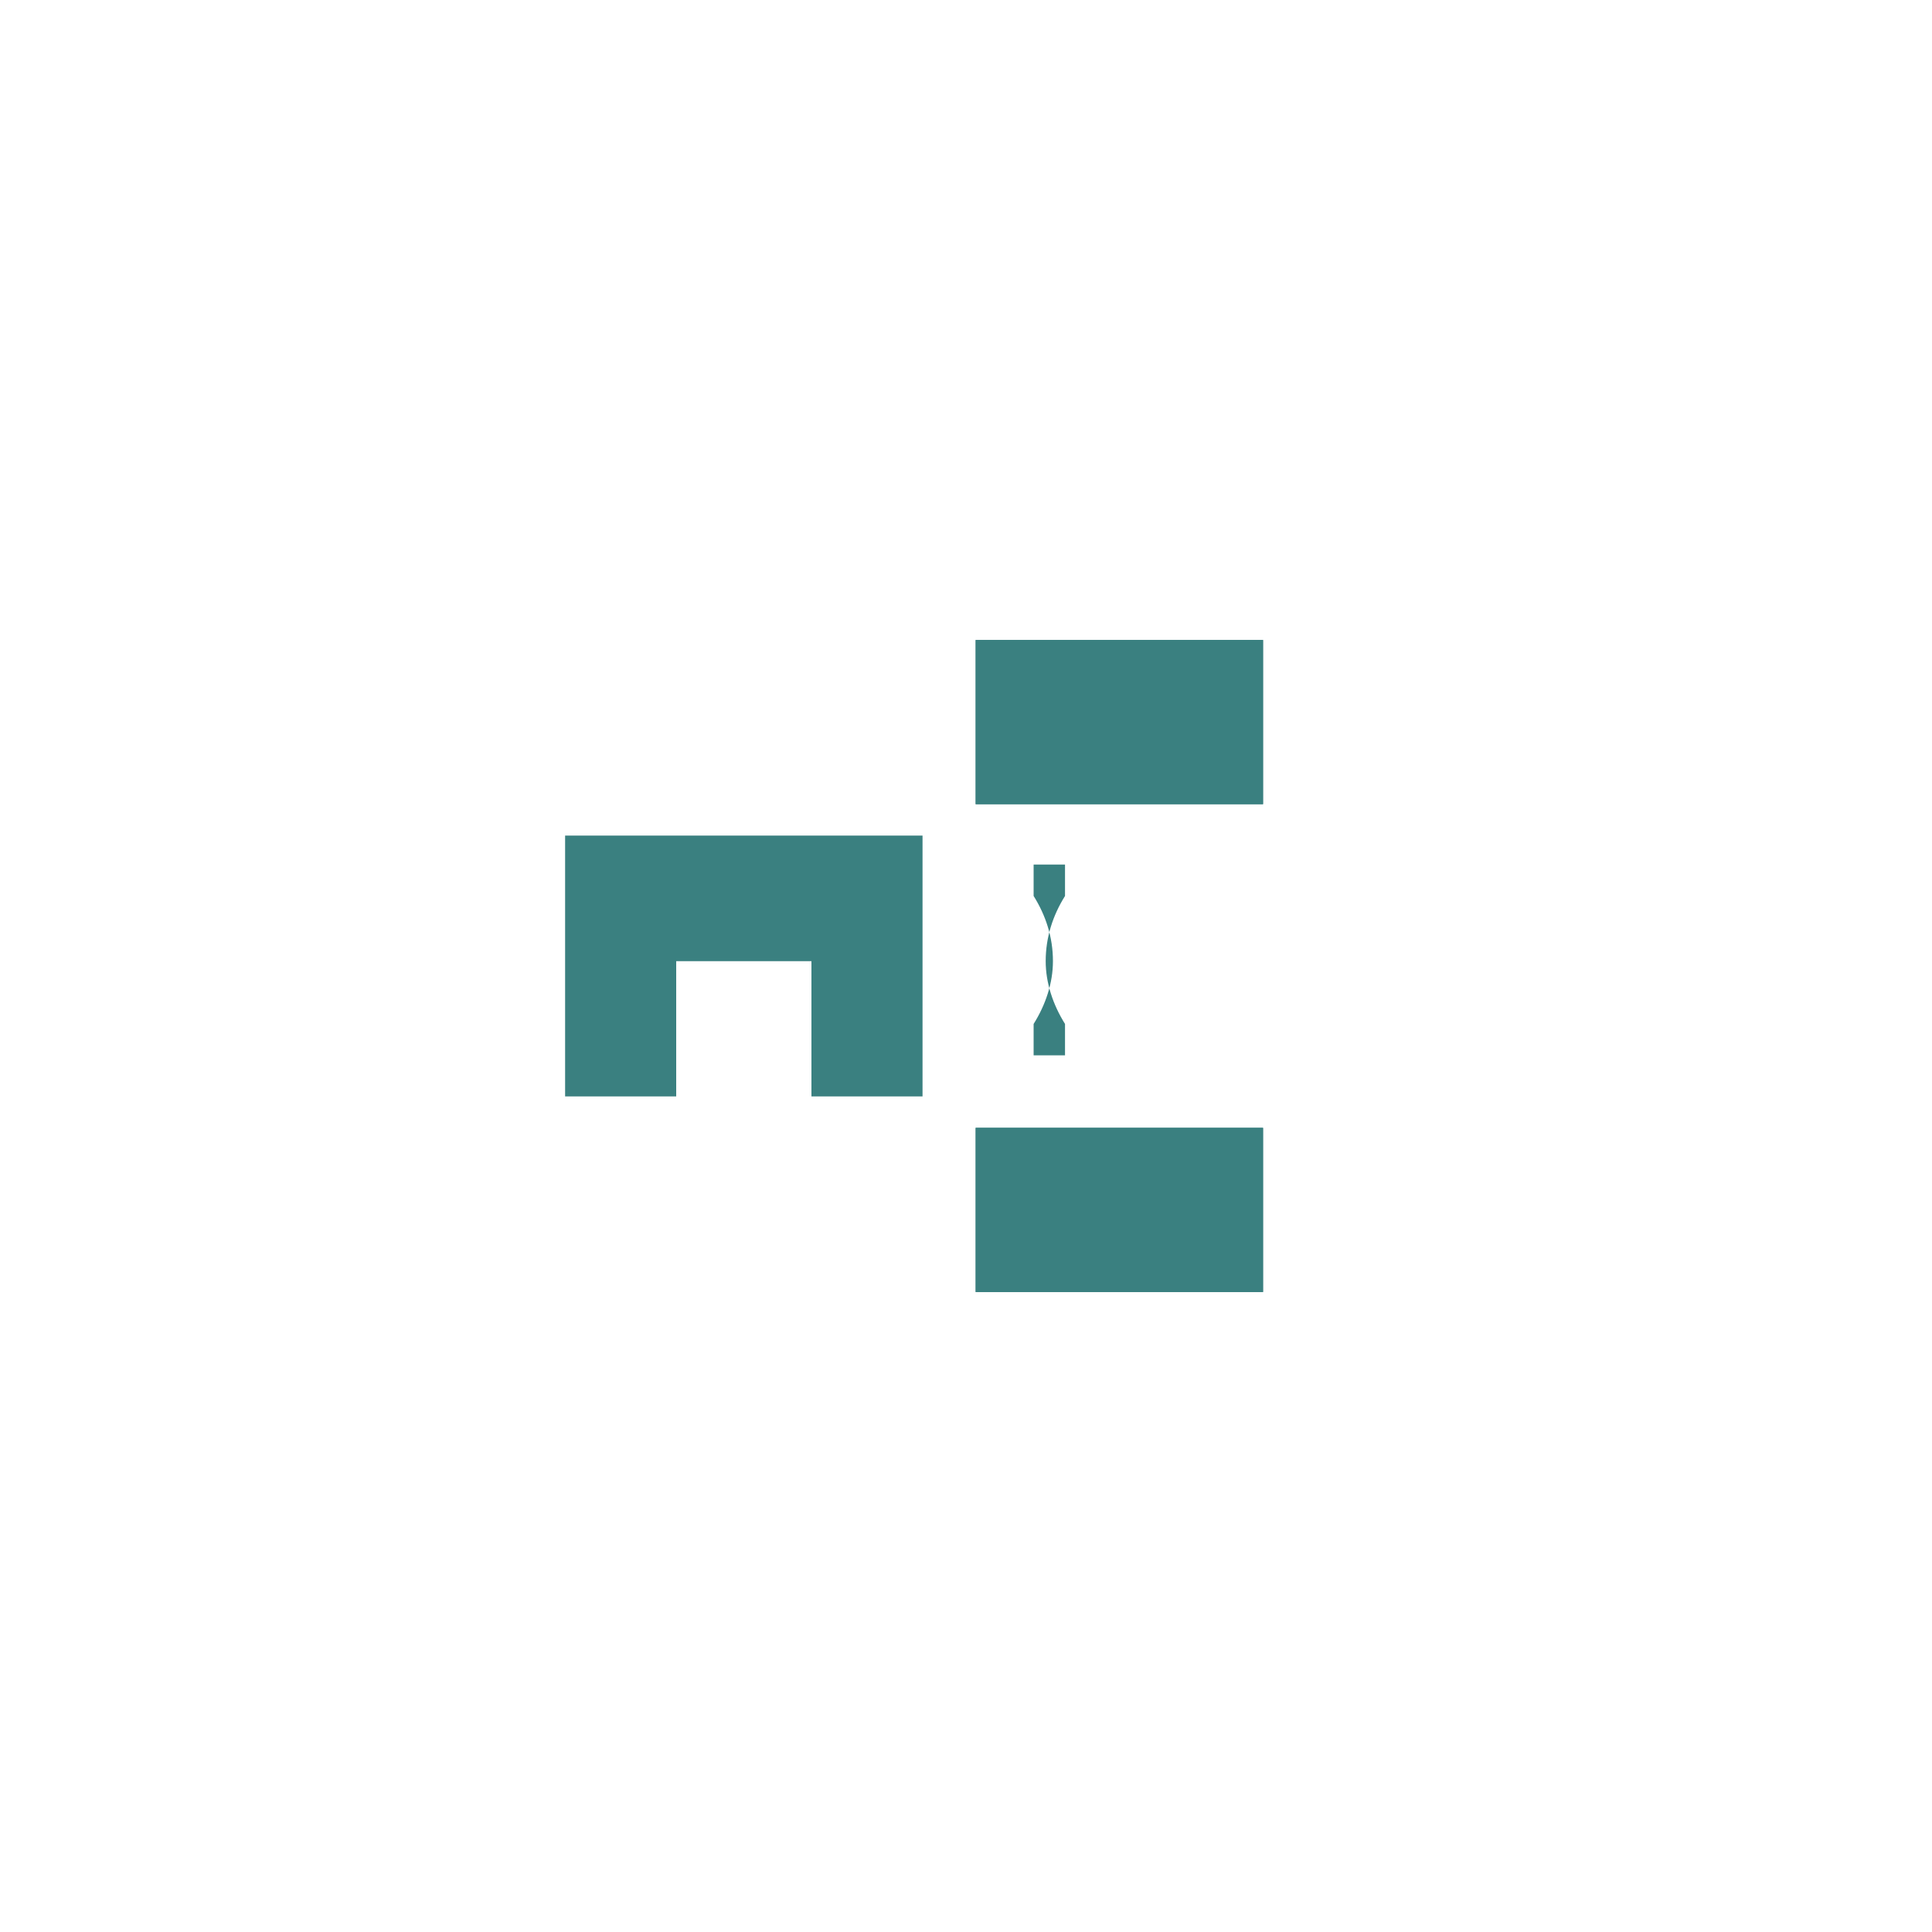
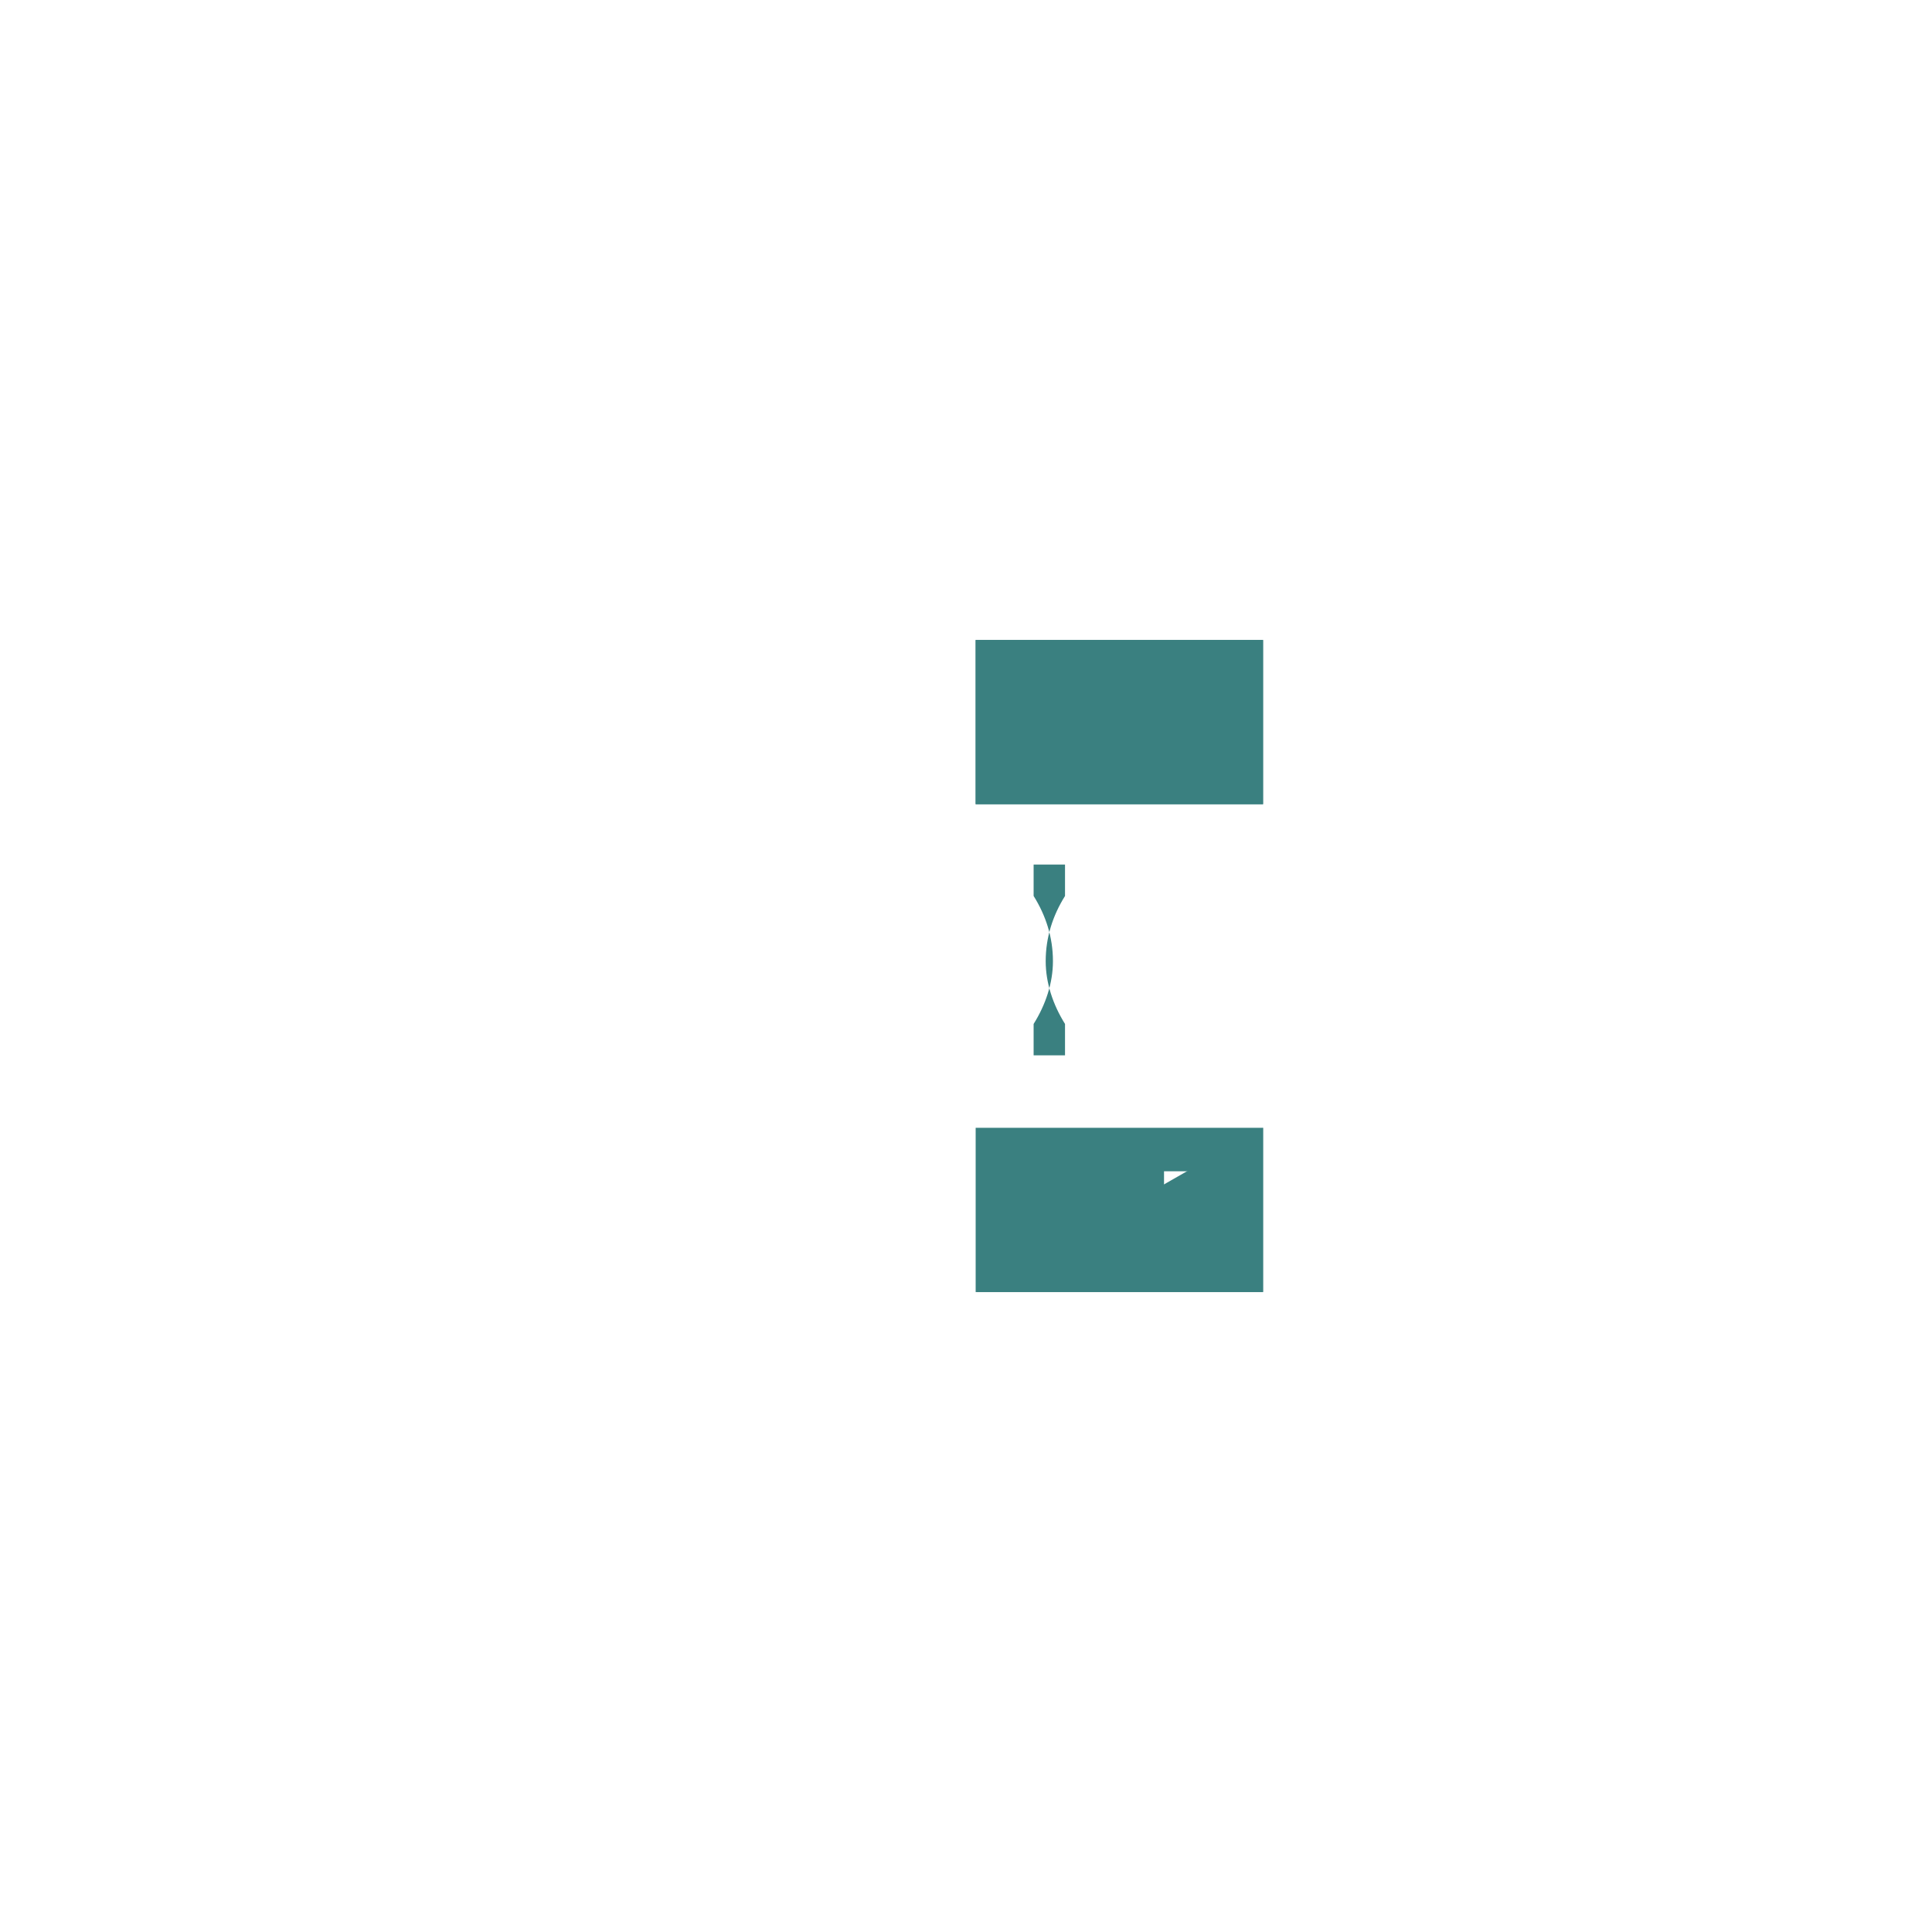
<svg xmlns="http://www.w3.org/2000/svg" width="800pt" height="800pt" viewBox="0 0 800 800" version="1.1">
  <defs />
  <path fill-rule="evenodd" fill="#ffffff" d="M0,0 L800,0 L800,800 L0,800 L0,0 Z" />
  <path fill-rule="evenodd" fill="#3a8080" d="M404,333 L523,333 L523,265 L404,265 Z M428,302 C428,295 433,289 440,289 C447,289 453,295 453,302 L453,316 C453,323 447,328 440,328 C433,328 428,323 428,316 Z" />
-   <path fill-rule="evenodd" fill="#3a8080" d="M404,535 L523,535 L523,467 L404,467 Z M428,498 C428,491 433,485 440,485 C447,485 453,491 453,498 L453,512 C453,519 447,524 440,524 C433,524 428,519 428,512 Z" />
+   <path fill-rule="evenodd" fill="#3a8080" d="M404,535 L523,535 L523,467 Z M428,498 C428,491 433,485 440,485 C447,485 453,491 453,498 L453,512 C453,519 447,524 440,524 C433,524 428,519 428,512 Z" />
  <path fill-rule="evenodd" fill="#3a8080" d="M433,398 C433,388 436,379 441,371 L441,358 L428,358 L428,371 C433,379 436,388 436,398 C436,407 433,416 428,424 L428,437 L441,437 L441,424 C436,416 433,407 433,398" />
  <path fill-rule="evenodd" fill="#3a8080" d="M523,467 L523,467 L523,535 L404,535 L404,467 Z M502,516 L502,485 L482,485 L482,516 Z" />
  <path fill-rule="evenodd" fill="#3a8080" d="M523,265 L523,265 L523,333 L404,333 L404,265 Z M502,315 L502,283 L482,283 L482,315 Z" />
-   <path fill-rule="evenodd" fill="#3a8080" d="M382,346 L382,454 L336,454 L336,398 L280,398 L280,454 L234,454 L234,346 L382,346 Z" />
</svg>